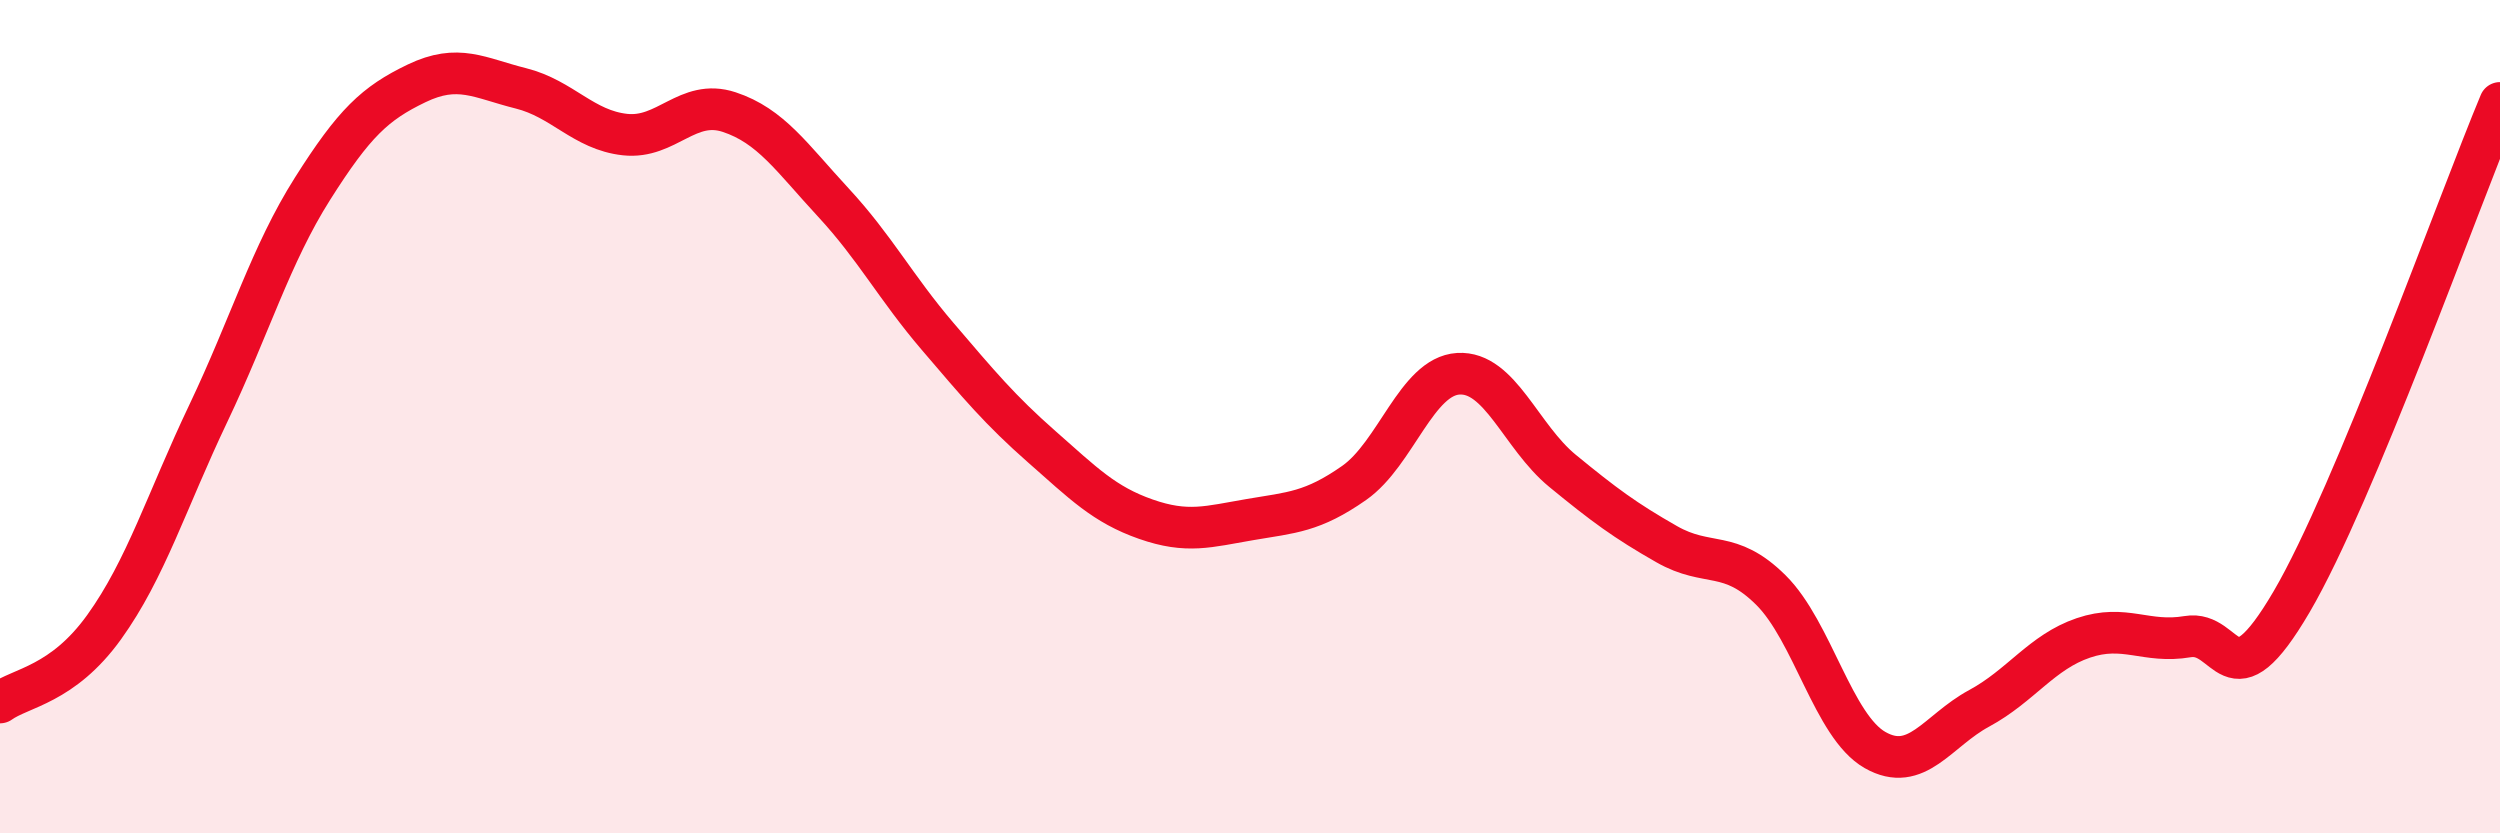
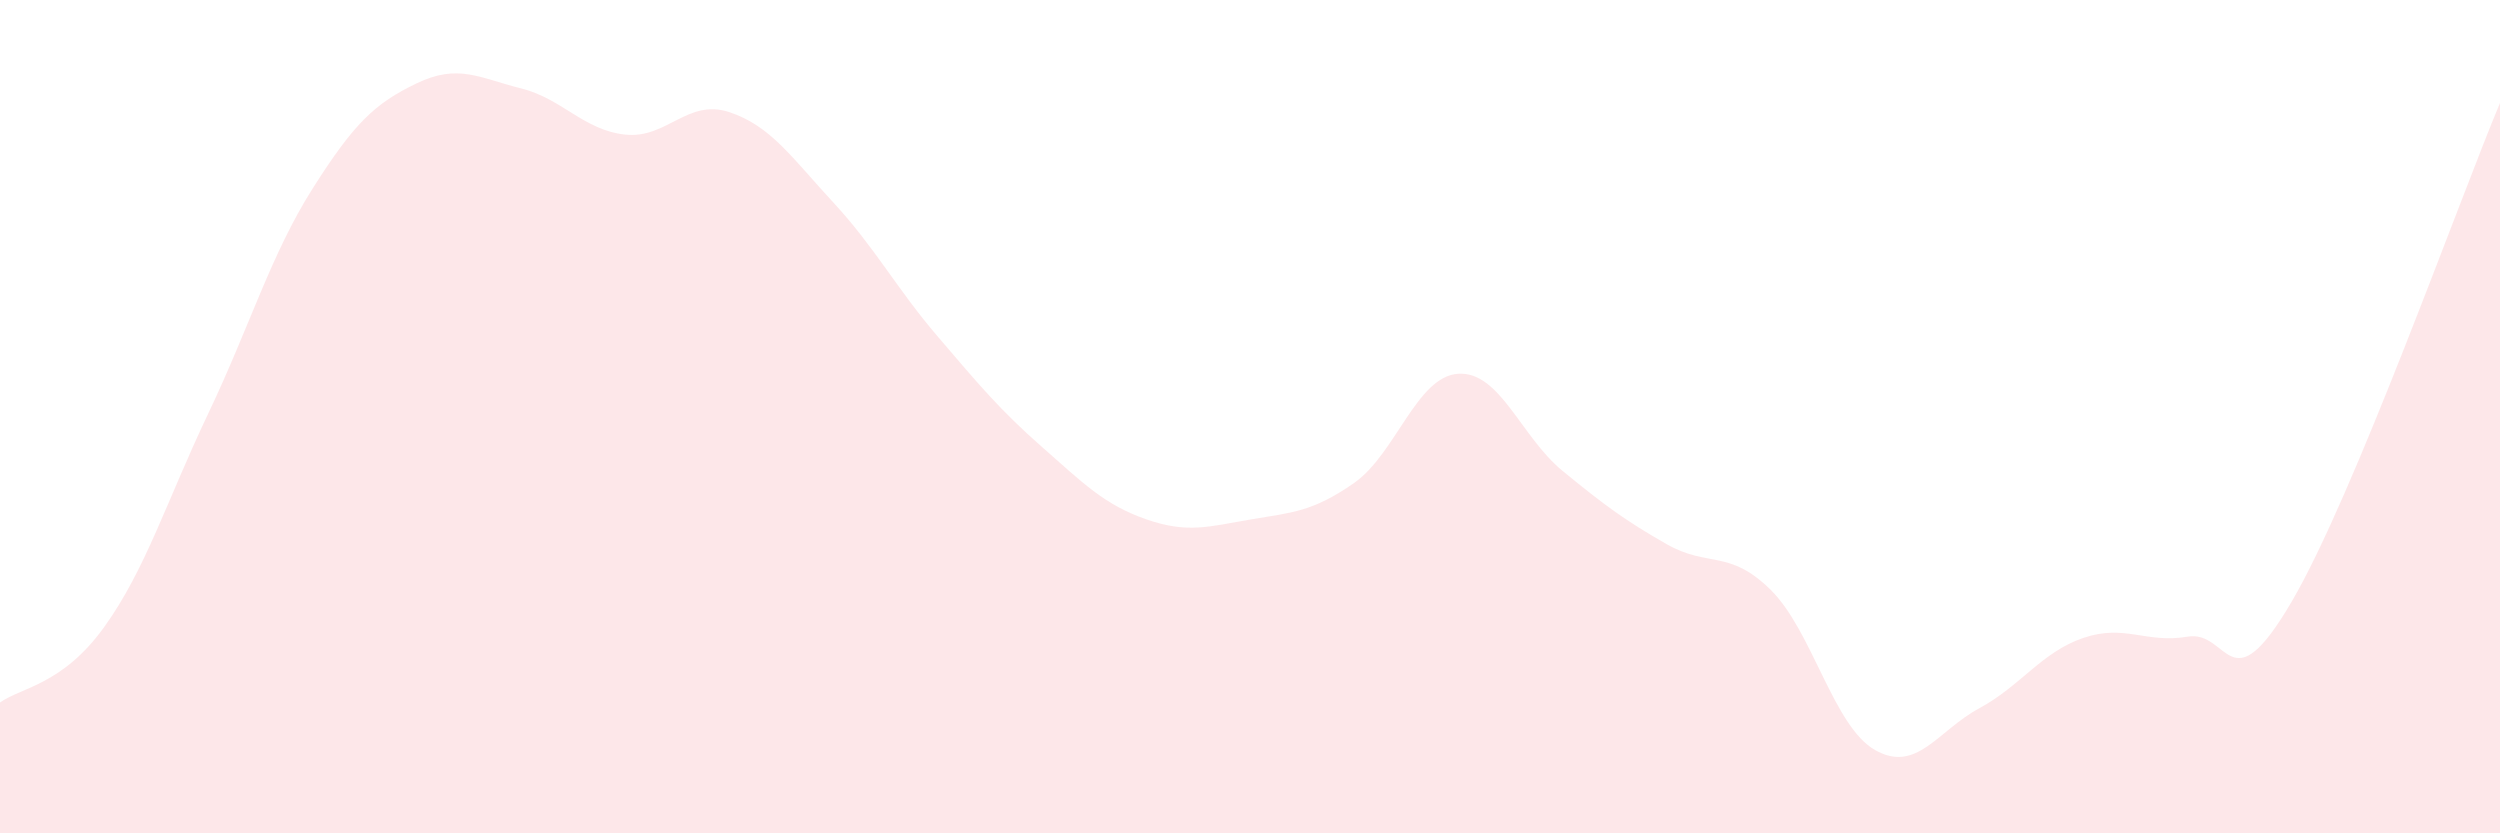
<svg xmlns="http://www.w3.org/2000/svg" width="60" height="20" viewBox="0 0 60 20">
  <path d="M 0,16.86 C 0.5,16.5 1.5,16.44 2.5,15.05 C 3.5,13.66 4,12.02 5,9.92 C 6,7.82 6.5,6.11 7.5,4.53 C 8.5,2.95 9,2.48 10,2 C 11,1.52 11.5,1.87 12.5,2.12 C 13.5,2.37 14,3.12 15,3.23 C 16,3.34 16.5,2.36 17.5,2.69 C 18.5,3.02 19,3.78 20,4.86 C 21,5.94 21.5,6.9 22.5,8.07 C 23.5,9.24 24,9.84 25,10.72 C 26,11.6 26.5,12.11 27.5,12.46 C 28.5,12.81 29,12.64 30,12.47 C 31,12.3 31.5,12.29 32.5,11.59 C 33.5,10.89 34,9.03 35,8.97 C 36,8.91 36.5,10.48 37.5,11.3 C 38.5,12.12 39,12.49 40,13.06 C 41,13.63 41.5,13.17 42.5,14.16 C 43.5,15.15 44,17.43 45,18 C 46,18.57 46.5,17.54 47.5,17 C 48.5,16.46 49,15.65 50,15.31 C 51,14.97 51.5,15.45 52.5,15.28 C 53.5,15.11 53.5,17 55,14.44 C 56.5,11.88 59,4.86 60,2.47L60 20L0 20Z" fill="#EB0A25" opacity="0.1" stroke-linecap="round" stroke-linejoin="round" />
-   <path d="M 0,16.86 C 0.5,16.5 1.5,16.44 2.5,15.05 C 3.5,13.66 4,12.02 5,9.92 C 6,7.82 6.5,6.11 7.5,4.53 C 8.5,2.95 9,2.48 10,2 C 11,1.52 11.5,1.87 12.5,2.12 C 13.5,2.37 14,3.12 15,3.23 C 16,3.34 16.5,2.36 17.5,2.69 C 18.5,3.02 19,3.78 20,4.86 C 21,5.94 21.5,6.9 22.5,8.07 C 23.5,9.24 24,9.84 25,10.72 C 26,11.6 26.5,12.11 27.5,12.46 C 28.5,12.81 29,12.64 30,12.47 C 31,12.3 31.5,12.29 32.5,11.59 C 33.5,10.89 34,9.03 35,8.97 C 36,8.91 36.5,10.48 37.5,11.3 C 38.5,12.12 39,12.49 40,13.06 C 41,13.63 41.5,13.17 42.5,14.16 C 43.5,15.15 44,17.43 45,18 C 46,18.57 46.5,17.54 47.5,17 C 48.5,16.46 49,15.65 50,15.31 C 51,14.97 51.5,15.45 52.5,15.28 C 53.5,15.11 53.5,17 55,14.44 C 56.5,11.88 59,4.86 60,2.47" stroke="#EB0A25" stroke-width="1" fill="none" stroke-linecap="round" stroke-linejoin="round" />
</svg>